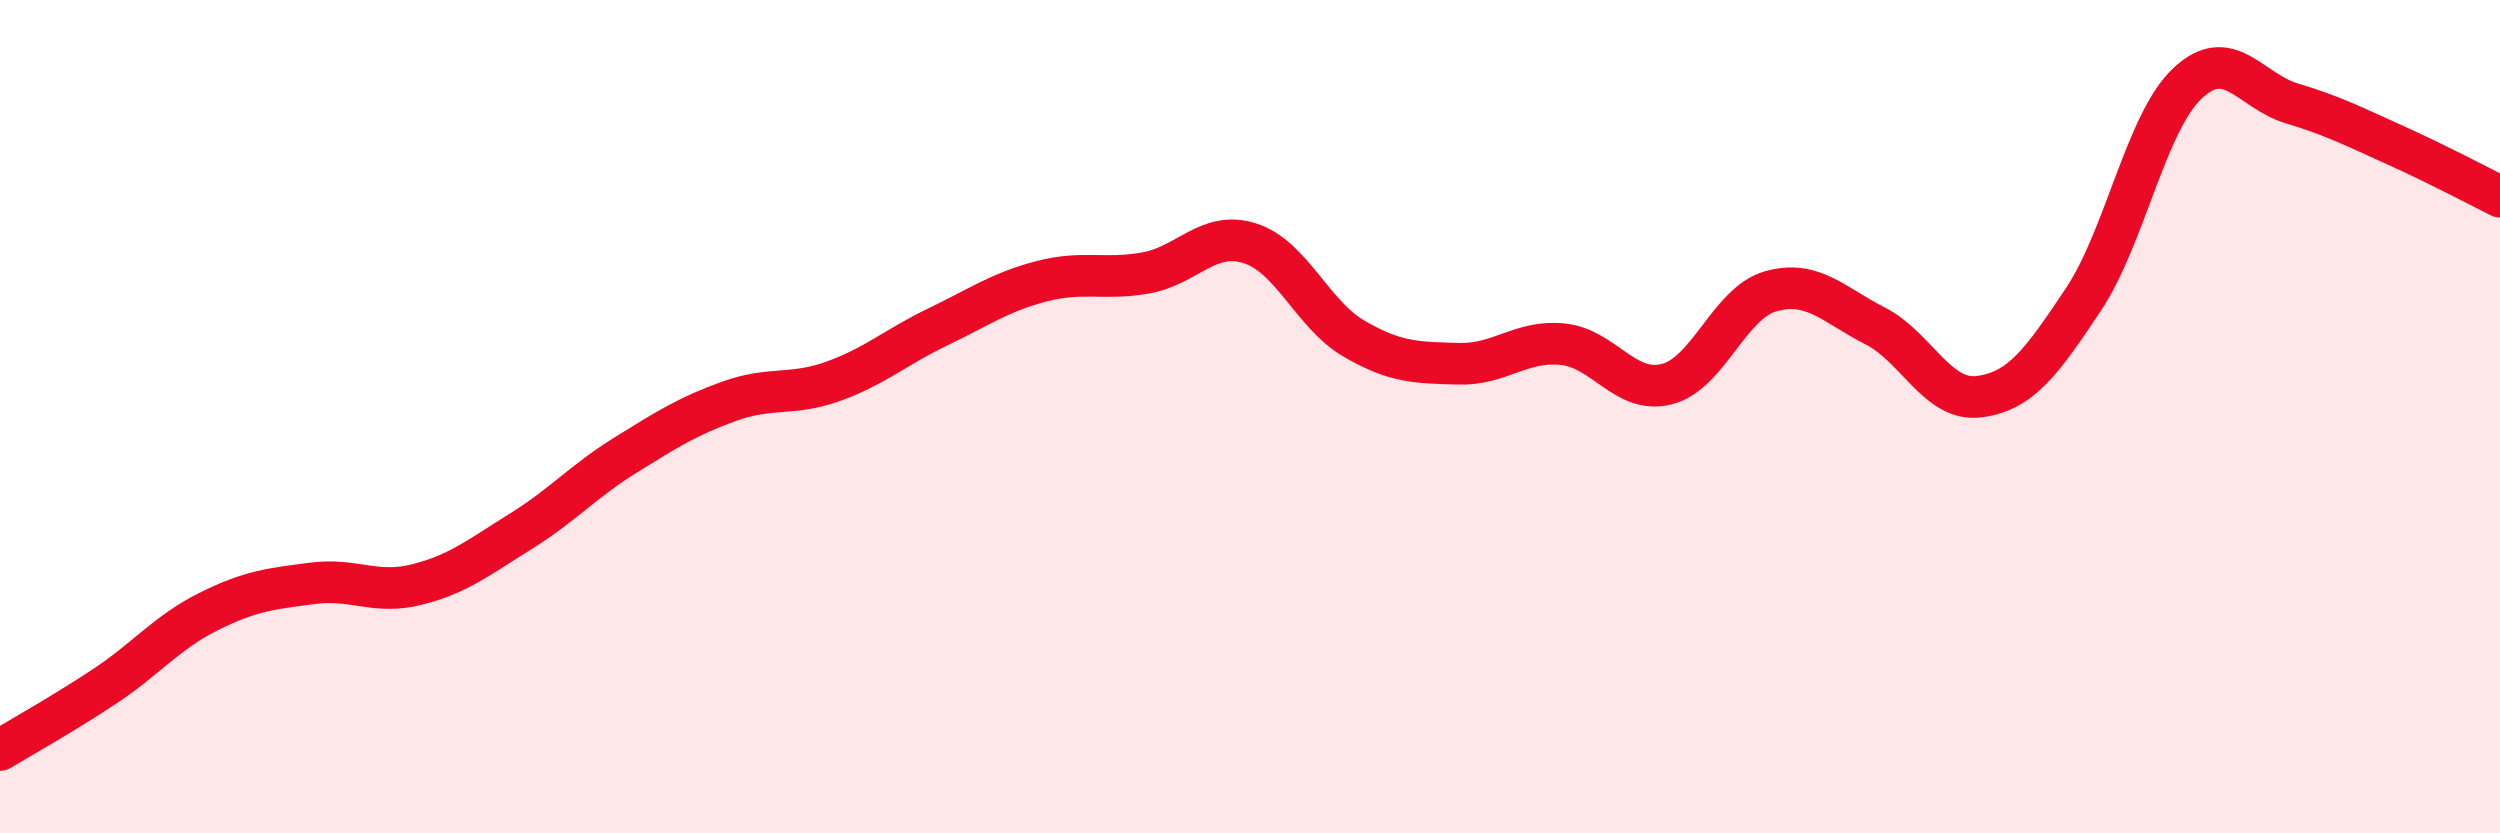
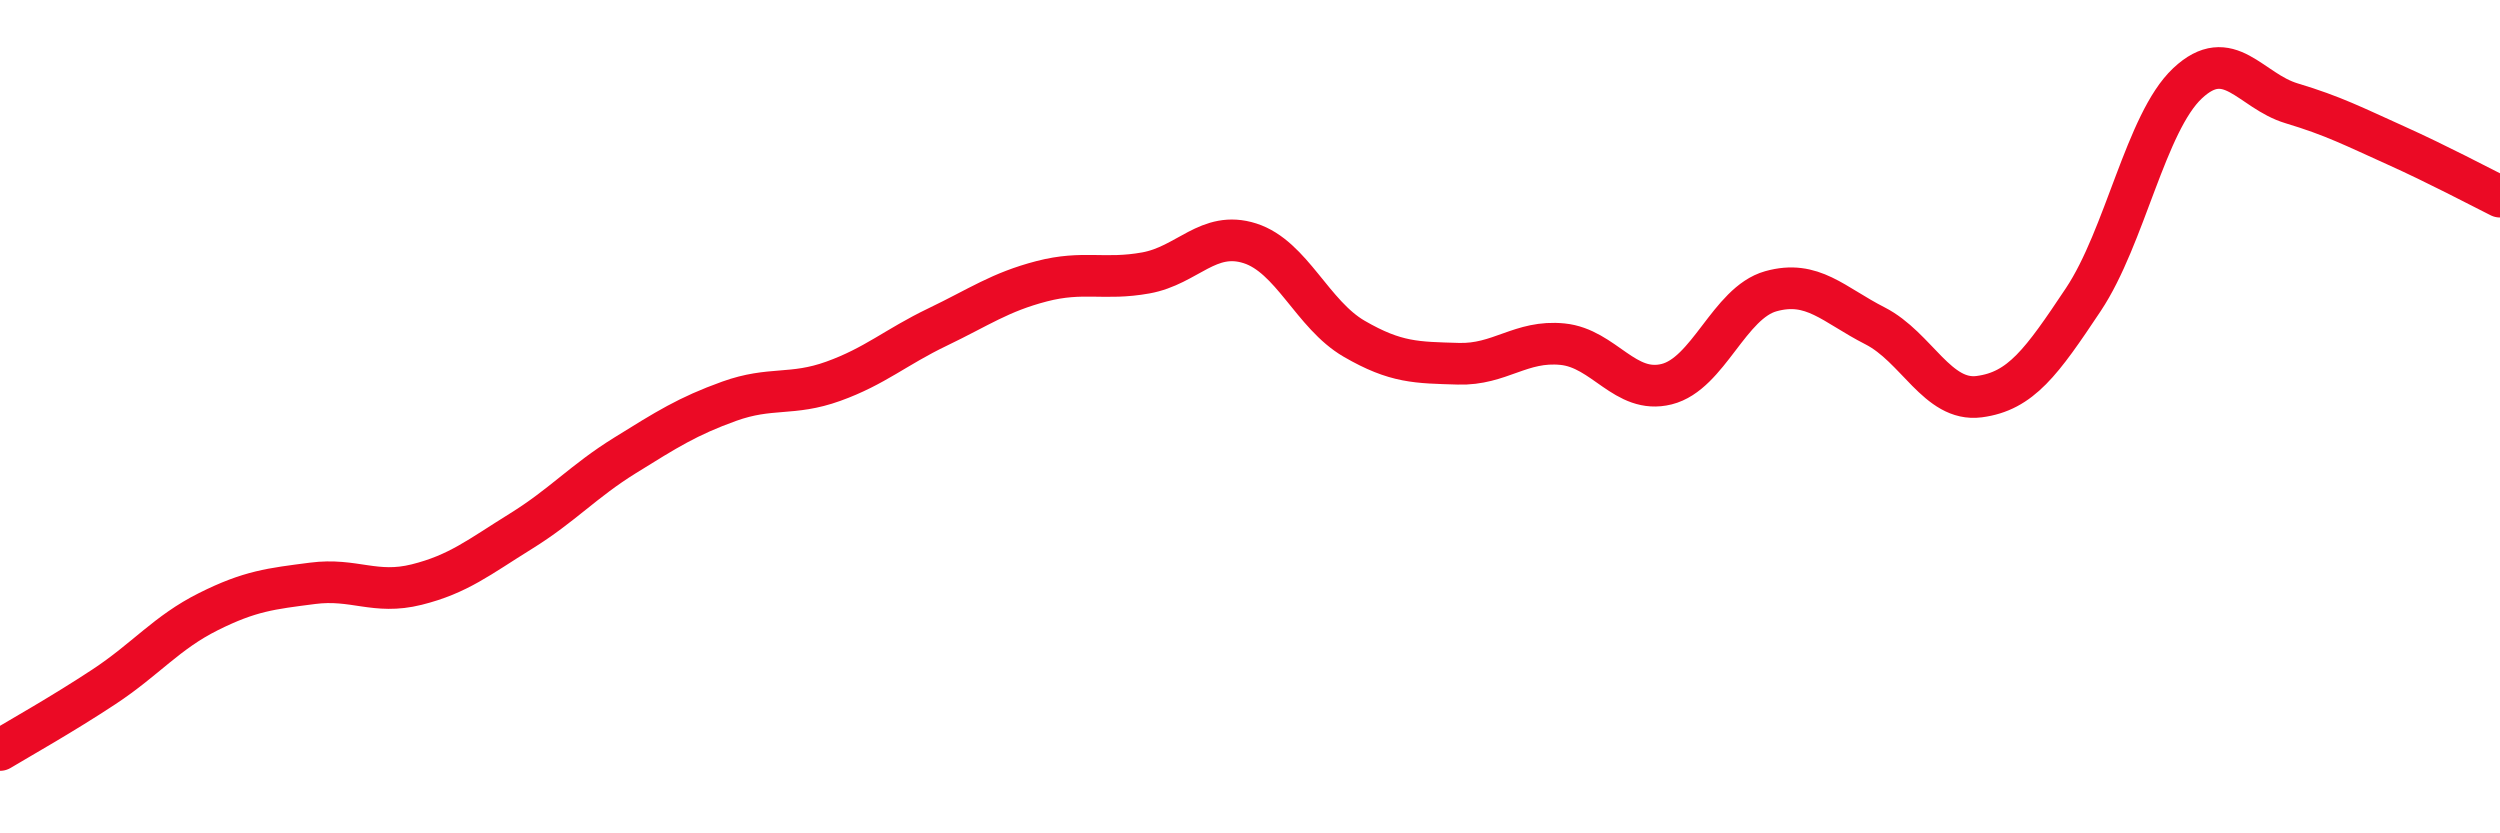
<svg xmlns="http://www.w3.org/2000/svg" width="60" height="20" viewBox="0 0 60 20">
-   <path d="M 0,18 C 0.5,17.7 1.5,17.14 2.5,16.48 C 3.5,15.82 4,15.18 5,14.68 C 6,14.18 6.5,14.13 7.5,14 C 8.5,13.87 9,14.28 10,14.03 C 11,13.78 11.5,13.37 12.5,12.75 C 13.5,12.13 14,11.55 15,10.93 C 16,10.31 16.5,9.99 17.5,9.63 C 18.5,9.27 19,9.51 20,9.15 C 21,8.79 21.5,8.33 22.5,7.85 C 23.5,7.37 24,7.01 25,6.75 C 26,6.49 26.5,6.73 27.5,6.55 C 28.5,6.37 29,5.52 30,5.84 C 31,6.16 31.5,7.55 32.5,8.13 C 33.5,8.71 34,8.7 35,8.73 C 36,8.76 36.5,8.16 37.5,8.26 C 38.5,8.36 39,9.47 40,9.22 C 41,8.97 41.5,7.27 42.5,6.99 C 43.5,6.71 44,7.31 45,7.82 C 46,8.33 46.5,9.65 47.5,9.52 C 48.5,9.39 49,8.69 50,7.19 C 51,5.69 51.5,2.94 52.5,2 C 53.5,1.06 54,2.18 55,2.48 C 56,2.78 56.5,3.04 57.5,3.49 C 58.5,3.94 59.5,4.47 60,4.72L60 20L0 20Z" fill="#EB0A25" opacity="0.1" stroke-linecap="round" stroke-linejoin="round" />
  <path d="M 0,18 C 0.5,17.7 1.5,17.14 2.5,16.48 C 3.5,15.82 4,15.18 5,14.68 C 6,14.18 6.5,14.13 7.5,14 C 8.5,13.87 9,14.28 10,14.03 C 11,13.78 11.5,13.37 12.5,12.75 C 13.5,12.13 14,11.55 15,10.93 C 16,10.31 16.5,9.99 17.5,9.63 C 18.5,9.27 19,9.51 20,9.15 C 21,8.79 21.5,8.33 22.5,7.85 C 23.5,7.37 24,7.01 25,6.75 C 26,6.49 26.5,6.73 27.5,6.55 C 28.5,6.37 29,5.52 30,5.84 C 31,6.16 31.5,7.55 32.5,8.13 C 33.5,8.71 34,8.7 35,8.73 C 36,8.76 36.5,8.16 37.5,8.26 C 38.5,8.36 39,9.47 40,9.22 C 41,8.97 41.5,7.27 42.5,6.99 C 43.5,6.71 44,7.31 45,7.82 C 46,8.33 46.5,9.65 47.5,9.52 C 48.5,9.39 49,8.69 50,7.19 C 51,5.69 51.5,2.94 52.5,2 C 53.5,1.06 54,2.18 55,2.48 C 56,2.78 56.5,3.04 57.5,3.49 C 58.5,3.94 59.5,4.47 60,4.72" stroke="#EB0A25" stroke-width="1" fill="none" stroke-linecap="round" stroke-linejoin="round" />
</svg>